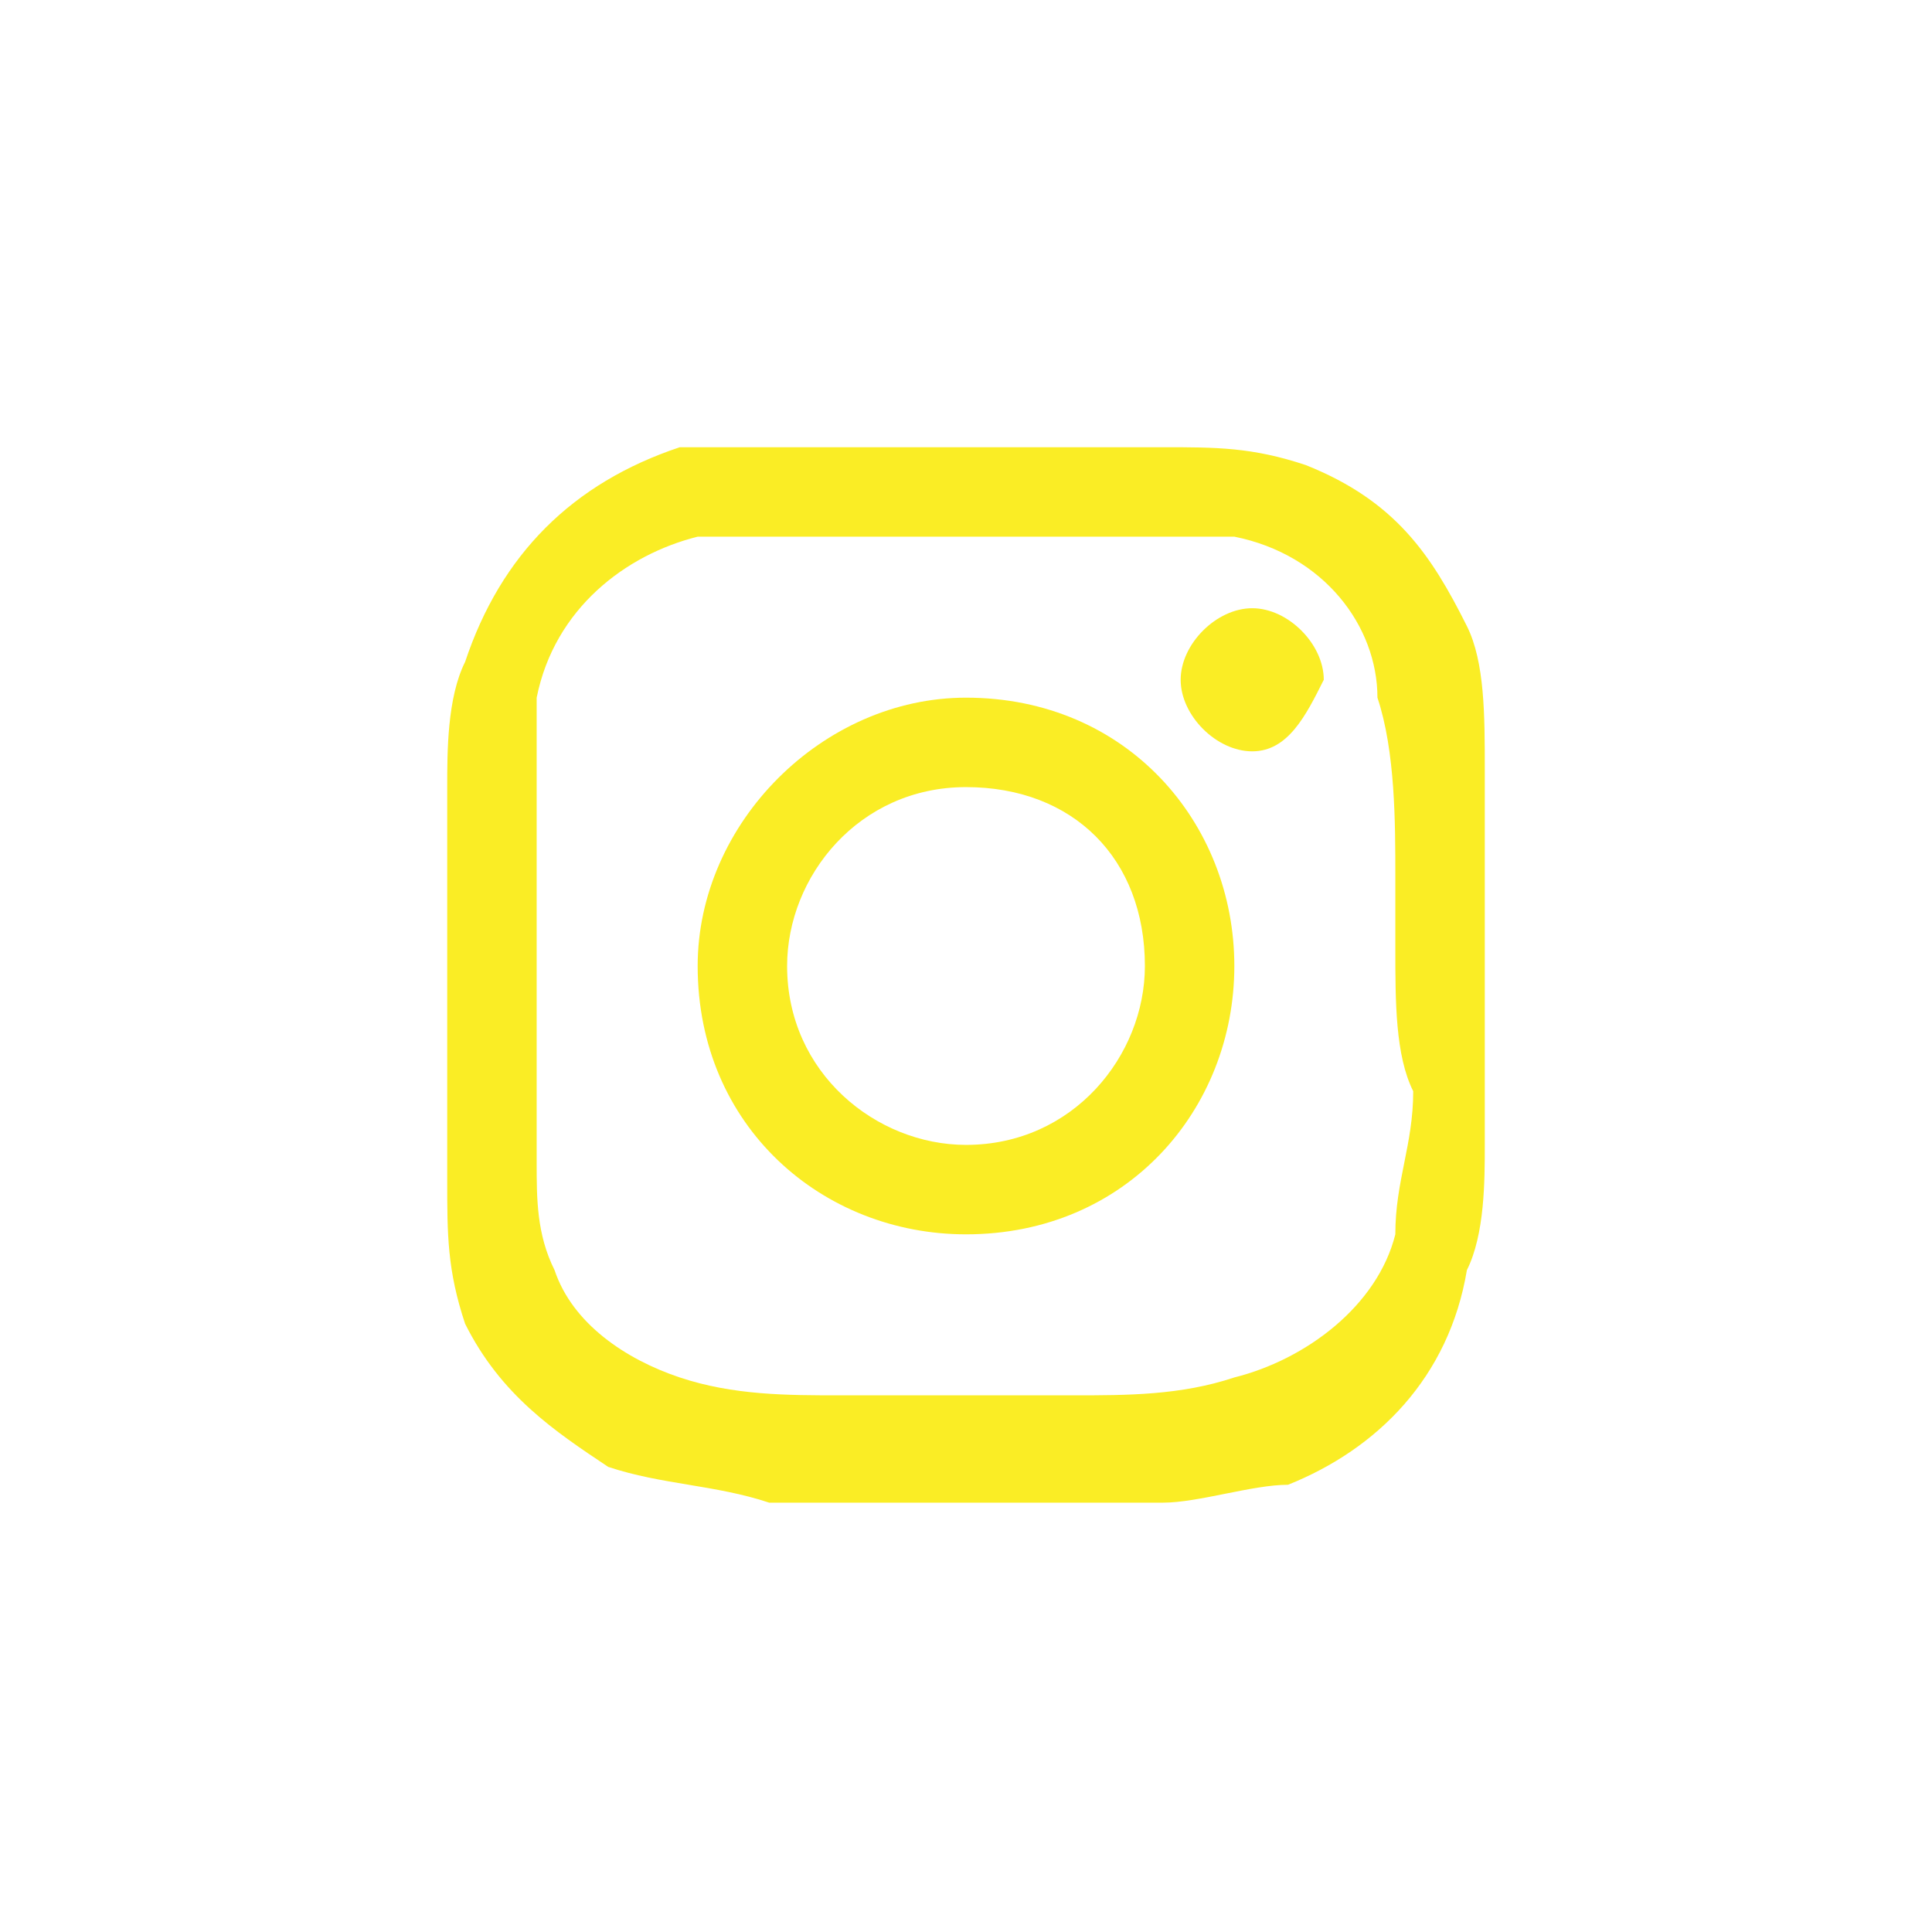
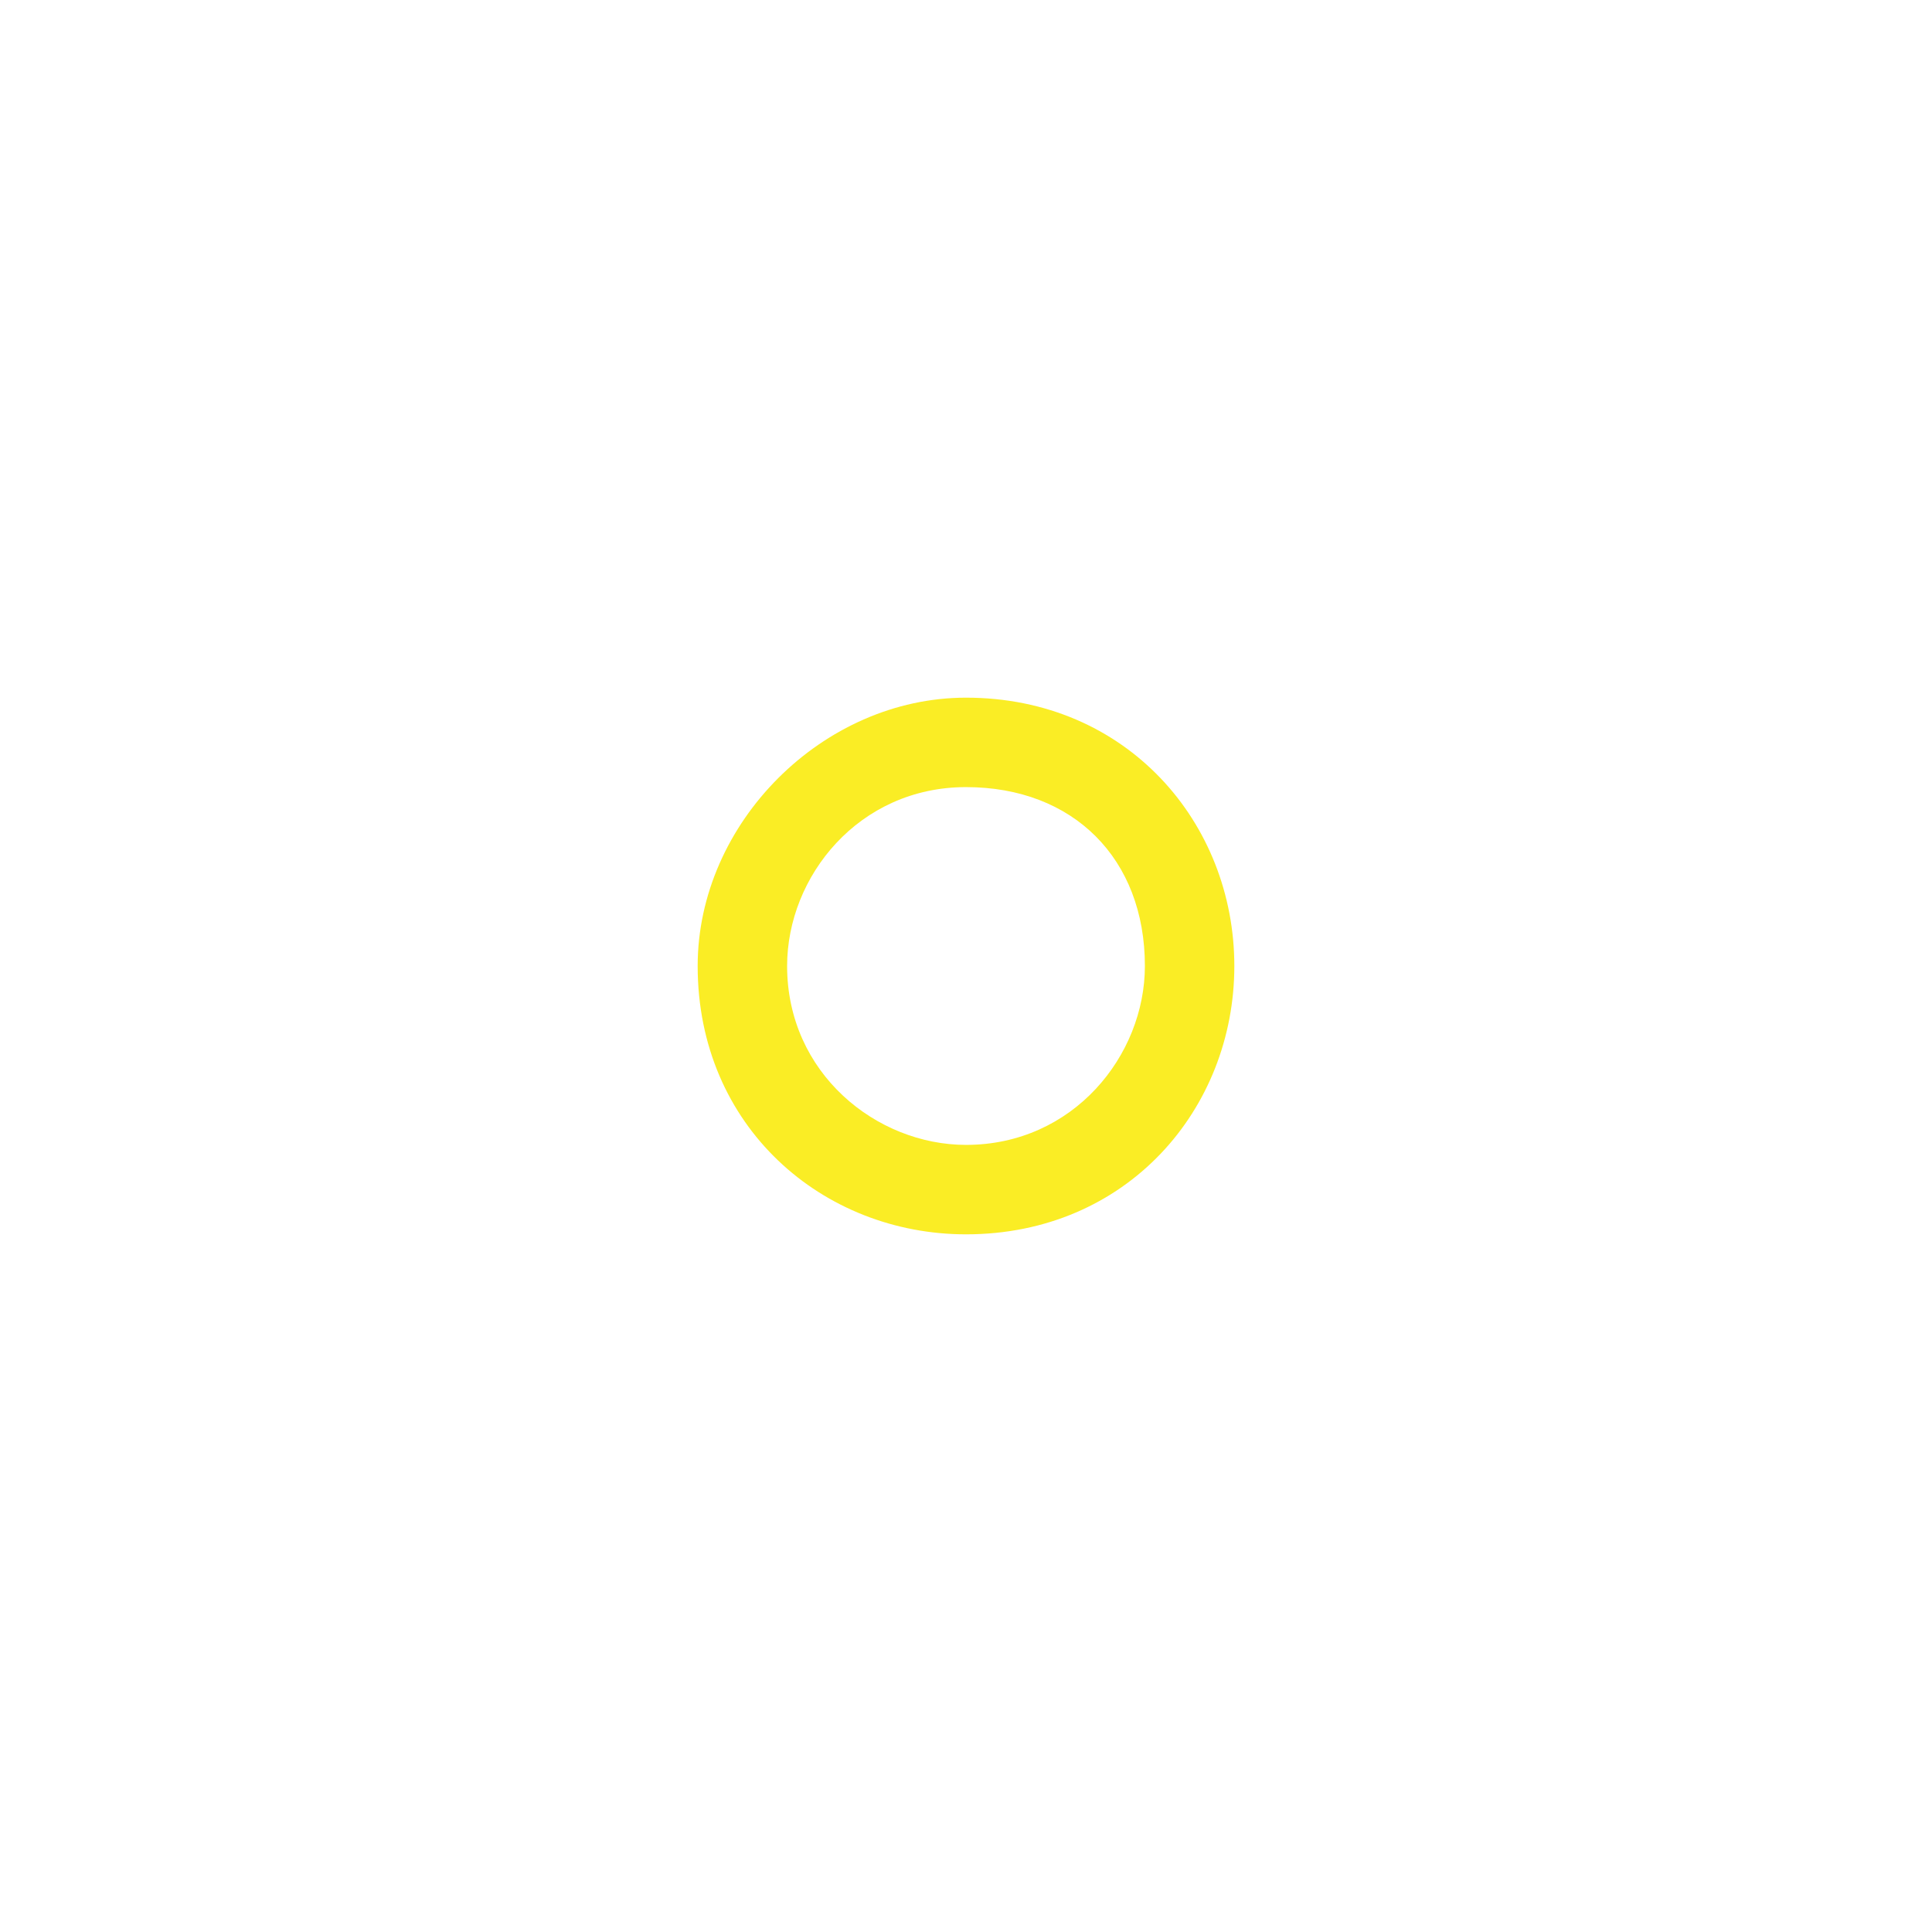
<svg xmlns="http://www.w3.org/2000/svg" id="Layer_1" x="0px" y="0px" viewBox="0 0 10.8 10.8" style="enable-background:new 0 0 10.8 10.8;" xml:space="preserve">
  <style type="text/css"> .st0{fill:#FAED25;} .st1{fill:#8C5CA0;} .st2{fill:none;stroke:#FAED25;stroke-width:0.5;stroke-miterlimit:10;} </style>
  <g>
-     <path class="st0" d="M5.4,2.5c0.4,0,0.7,0,1.1,0c0.3,0,0.5,0,0.8,0.1C7.8,2.8,8,3.1,8.2,3.5C8.3,3.7,8.3,4,8.3,4.3 c0,0.7,0,1.4,0,2.1c0,0.2,0,0.5-0.1,0.7c-0.1,0.6-0.5,1-1,1.2C7,8.3,6.7,8.4,6.5,8.4c-0.7,0-1.5,0-2.2,0C4,8.3,3.7,8.3,3.4,8.2 C3.1,8,2.8,7.8,2.6,7.4C2.5,7.1,2.5,6.9,2.5,6.6c0-0.7,0-1.5,0-2.2c0-0.2,0-0.5,0.1-0.7c0.2-0.6,0.6-1,1.2-1.2 C4,2.5,4.3,2.5,4.6,2.5C4.9,2.5,5.1,2.5,5.4,2.5L5.4,2.5z M7.8,5.3L7.8,5.3c0-0.1,0-0.3,0-0.4c0-0.3,0-0.7-0.1-1 C7.7,3.5,7.4,3.1,6.9,3C6.7,3,6.4,3,6.1,3C5.7,3,5.3,3,4.9,3C4.5,3,4.2,3,3.9,3C3.5,3.1,3.1,3.4,3,3.9C3,4.1,3,4.4,3,4.6 c0,0.6,0,1.3,0,1.9c0,0.2,0,0.4,0.1,0.6c0.1,0.3,0.4,0.5,0.7,0.6c0.3,0.1,0.6,0.1,0.9,0.1c0.4,0,0.9,0,1.3,0c0.3,0,0.6,0,0.9-0.1 c0.4-0.1,0.8-0.4,0.9-0.8c0-0.3,0.1-0.5,0.1-0.8C7.8,5.9,7.8,5.6,7.8,5.3" />
    <path class="st0" d="M6.9,5.4c0,0.8-0.6,1.5-1.5,1.5c-0.8,0-1.5-0.6-1.5-1.5c0-0.8,0.7-1.5,1.5-1.5C6.3,3.9,6.9,4.6,6.9,5.4 M4.4,5.4c0,0.6,0.5,1,1,1c0.6,0,1-0.5,1-1c0-0.6-0.4-1-1-1C4.8,4.4,4.4,4.9,4.4,5.4" />
-     <path class="st0" d="M6.6,3.8c0-0.2,0.2-0.4,0.4-0.4c0.2,0,0.4,0.2,0.4,0.4C7.3,4,7.2,4.2,7,4.2C6.8,4.2,6.6,4,6.6,3.8" />
  </g>
</svg>